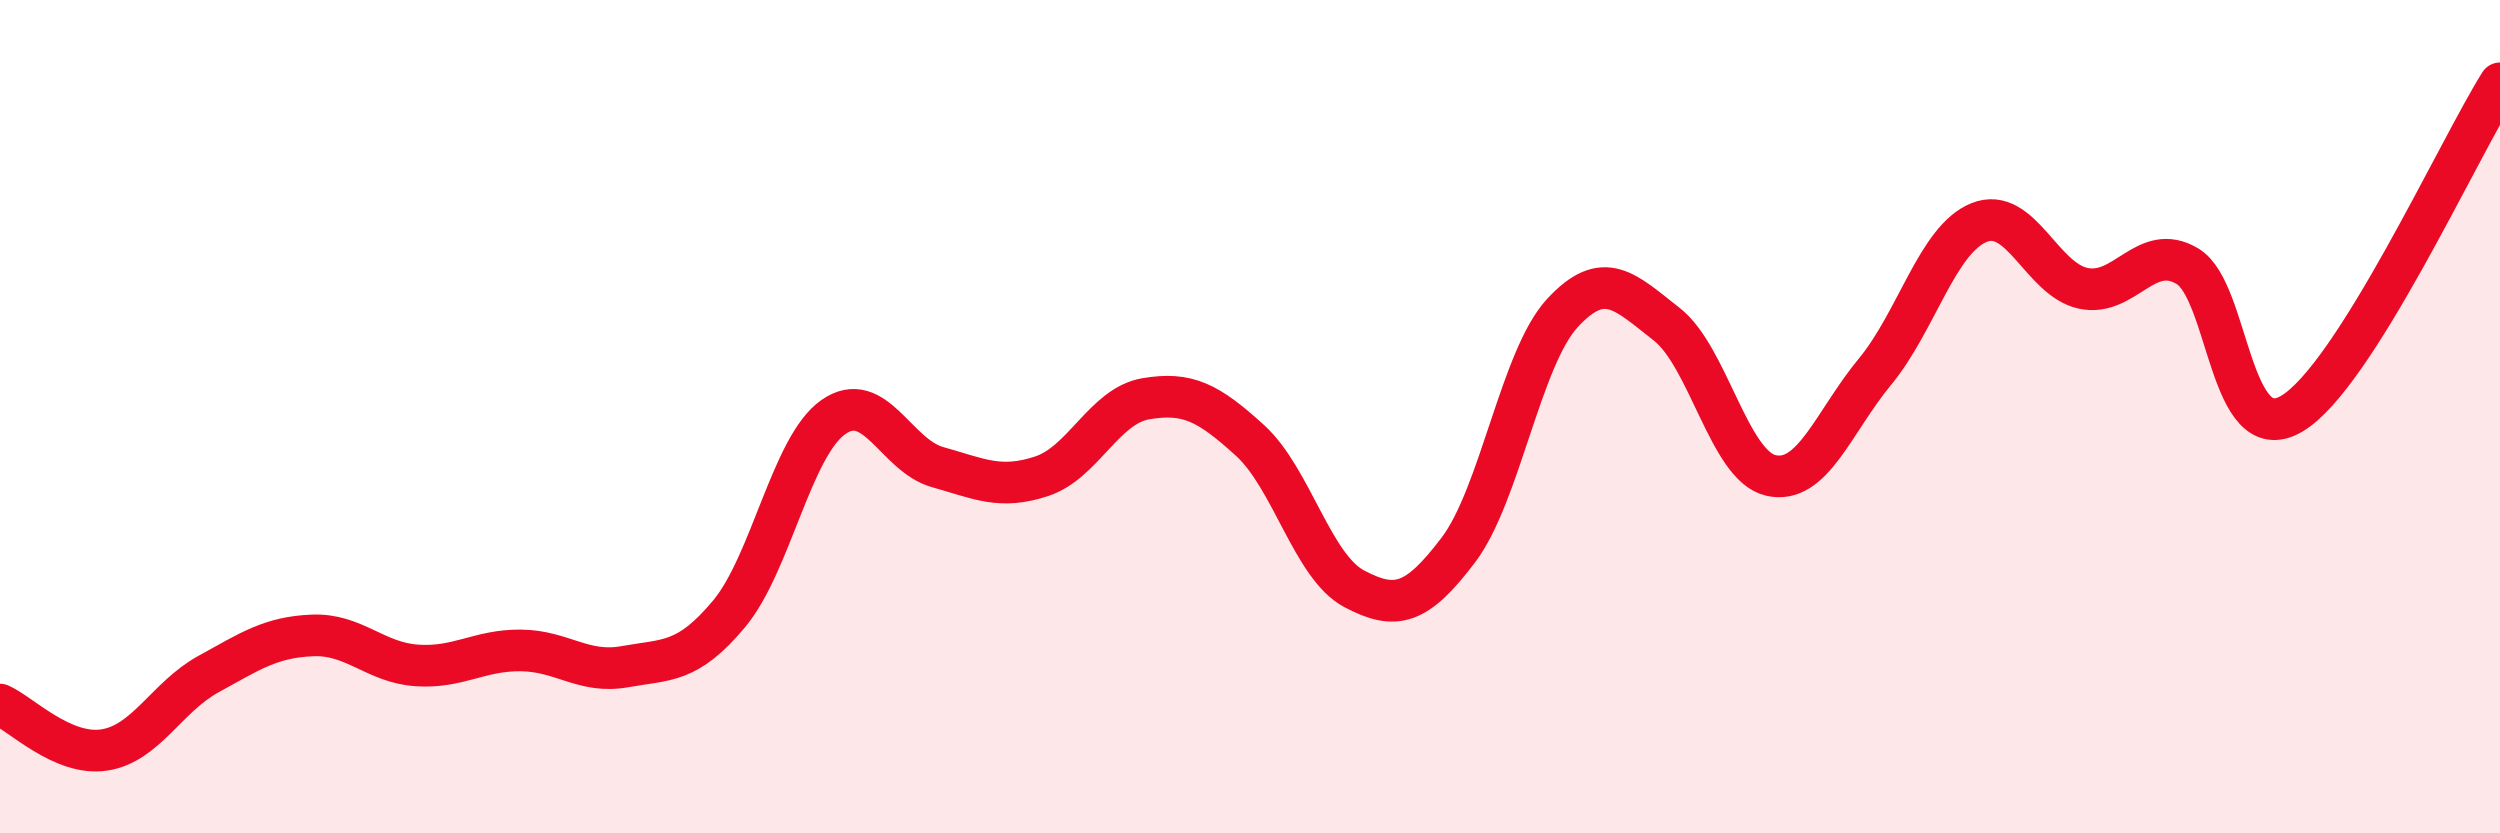
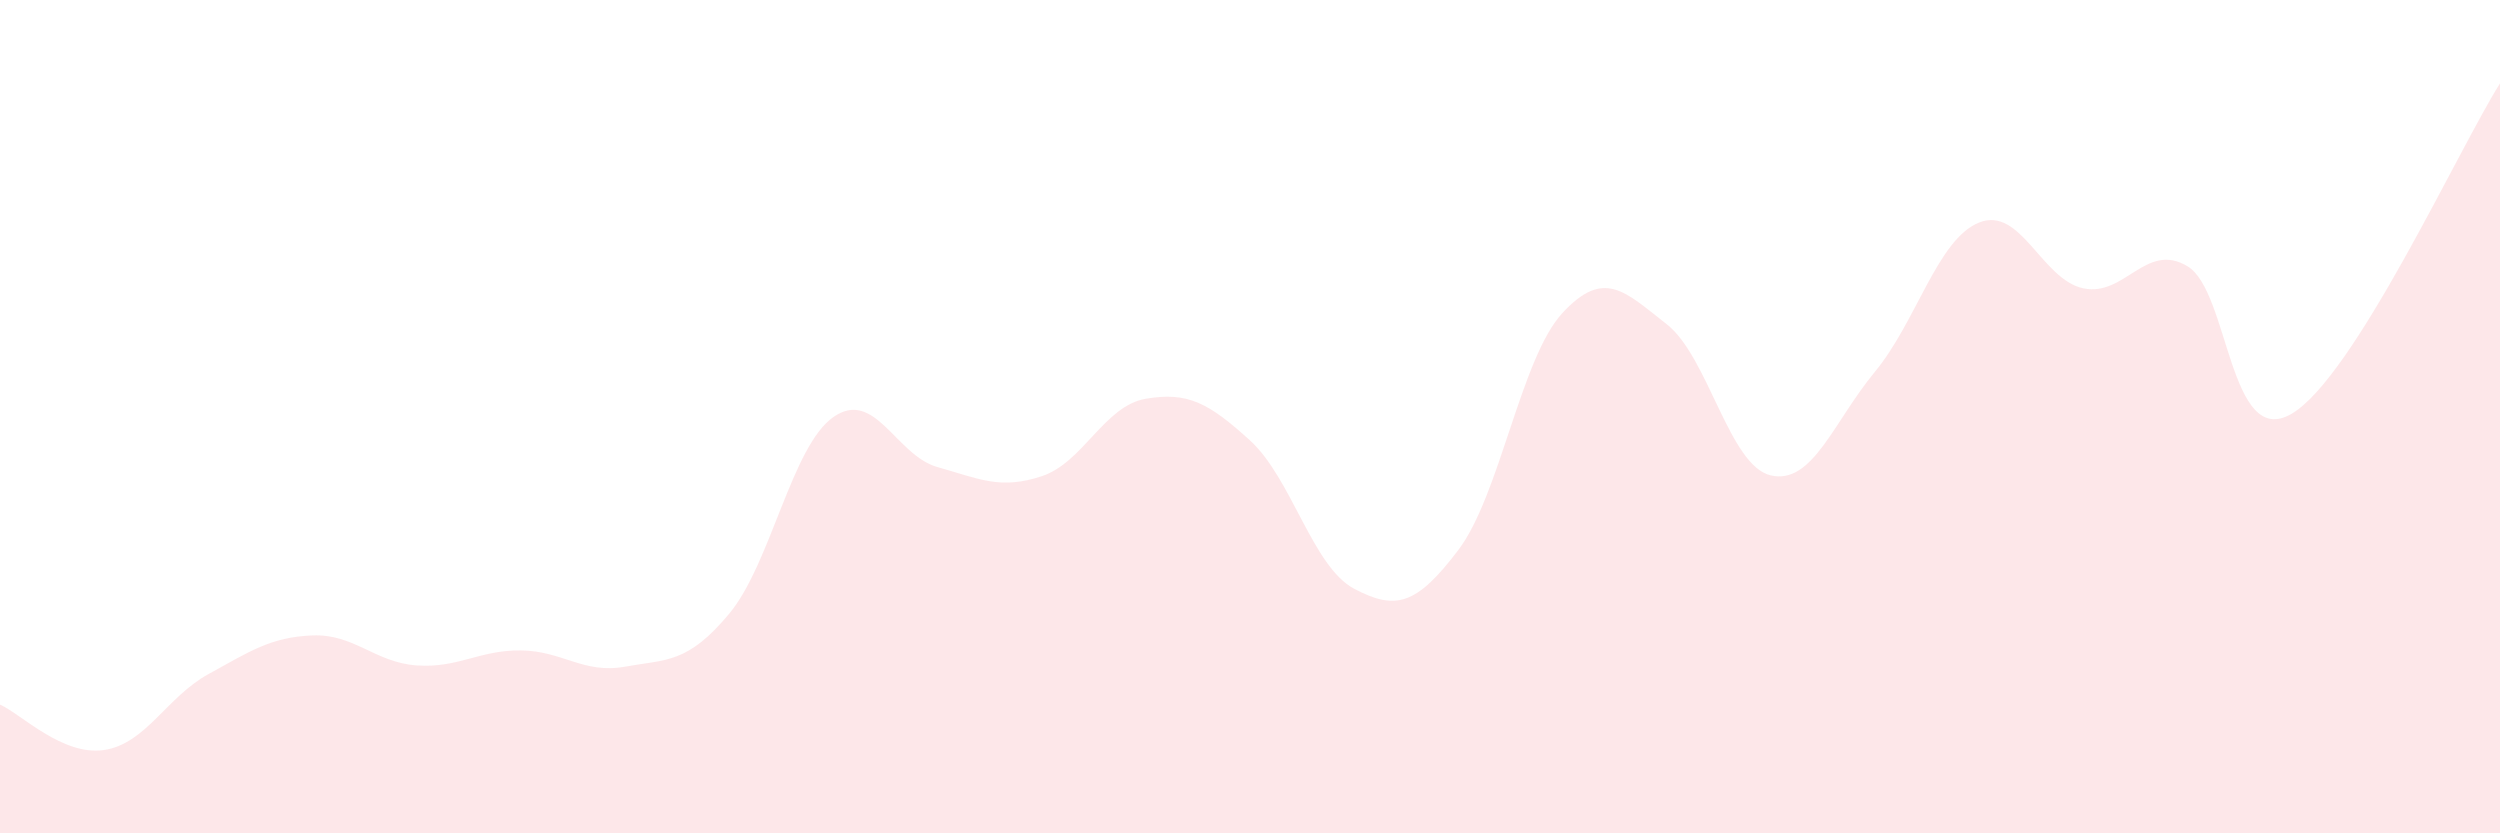
<svg xmlns="http://www.w3.org/2000/svg" width="60" height="20" viewBox="0 0 60 20">
  <path d="M 0,16.91 C 0.5,17.13 1.5,18.15 2.5,18 C 3.5,17.85 4,16.73 5,16.18 C 6,15.63 6.5,15.29 7.5,15.25 C 8.5,15.21 9,15.9 10,15.97 C 11,16.04 11.5,15.6 12.5,15.61 C 13.5,15.62 14,16.18 15,16 C 16,15.82 16.5,15.93 17.5,14.73 C 18.5,13.53 19,10.71 20,10.01 C 21,9.31 21.5,10.93 22.5,11.21 C 23.5,11.49 24,11.76 25,11.43 C 26,11.1 26.5,9.74 27.5,9.57 C 28.5,9.4 29,9.66 30,10.57 C 31,11.48 31.5,13.6 32.5,14.13 C 33.5,14.66 34,14.52 35,13.2 C 36,11.88 36.5,8.59 37.5,7.51 C 38.5,6.43 39,7 40,7.78 C 41,8.56 41.5,11.18 42.5,11.41 C 43.5,11.64 44,10.13 45,8.92 C 46,7.71 46.5,5.74 47.5,5.34 C 48.5,4.94 49,6.71 50,6.92 C 51,7.13 51.5,5.79 52.5,6.39 C 53.5,6.99 53.5,10.81 55,9.93 C 56.5,9.05 59,3.59 60,2L60 20L0 20Z" fill="#EB0A25" opacity="0.1" stroke-linecap="round" stroke-linejoin="round" />
-   <path d="M 0,16.91 C 0.5,17.13 1.5,18.15 2.5,18 C 3.5,17.85 4,16.73 5,16.18 C 6,15.63 6.5,15.29 7.5,15.25 C 8.5,15.21 9,15.9 10,15.97 C 11,16.04 11.5,15.6 12.5,15.61 C 13.5,15.62 14,16.18 15,16 C 16,15.82 16.5,15.93 17.5,14.73 C 18.5,13.53 19,10.71 20,10.01 C 21,9.31 21.5,10.93 22.5,11.21 C 23.5,11.49 24,11.76 25,11.43 C 26,11.1 26.5,9.74 27.5,9.57 C 28.5,9.4 29,9.66 30,10.57 C 31,11.48 31.5,13.6 32.5,14.13 C 33.5,14.66 34,14.52 35,13.2 C 36,11.88 36.5,8.59 37.5,7.51 C 38.5,6.43 39,7 40,7.78 C 41,8.56 41.5,11.18 42.5,11.41 C 43.5,11.64 44,10.13 45,8.92 C 46,7.71 46.5,5.74 47.5,5.34 C 48.5,4.94 49,6.71 50,6.92 C 51,7.13 51.5,5.79 52.5,6.39 C 53.5,6.99 53.5,10.81 55,9.93 C 56.5,9.05 59,3.59 60,2" stroke="#EB0A25" stroke-width="1" fill="none" stroke-linecap="round" stroke-linejoin="round" />
</svg>